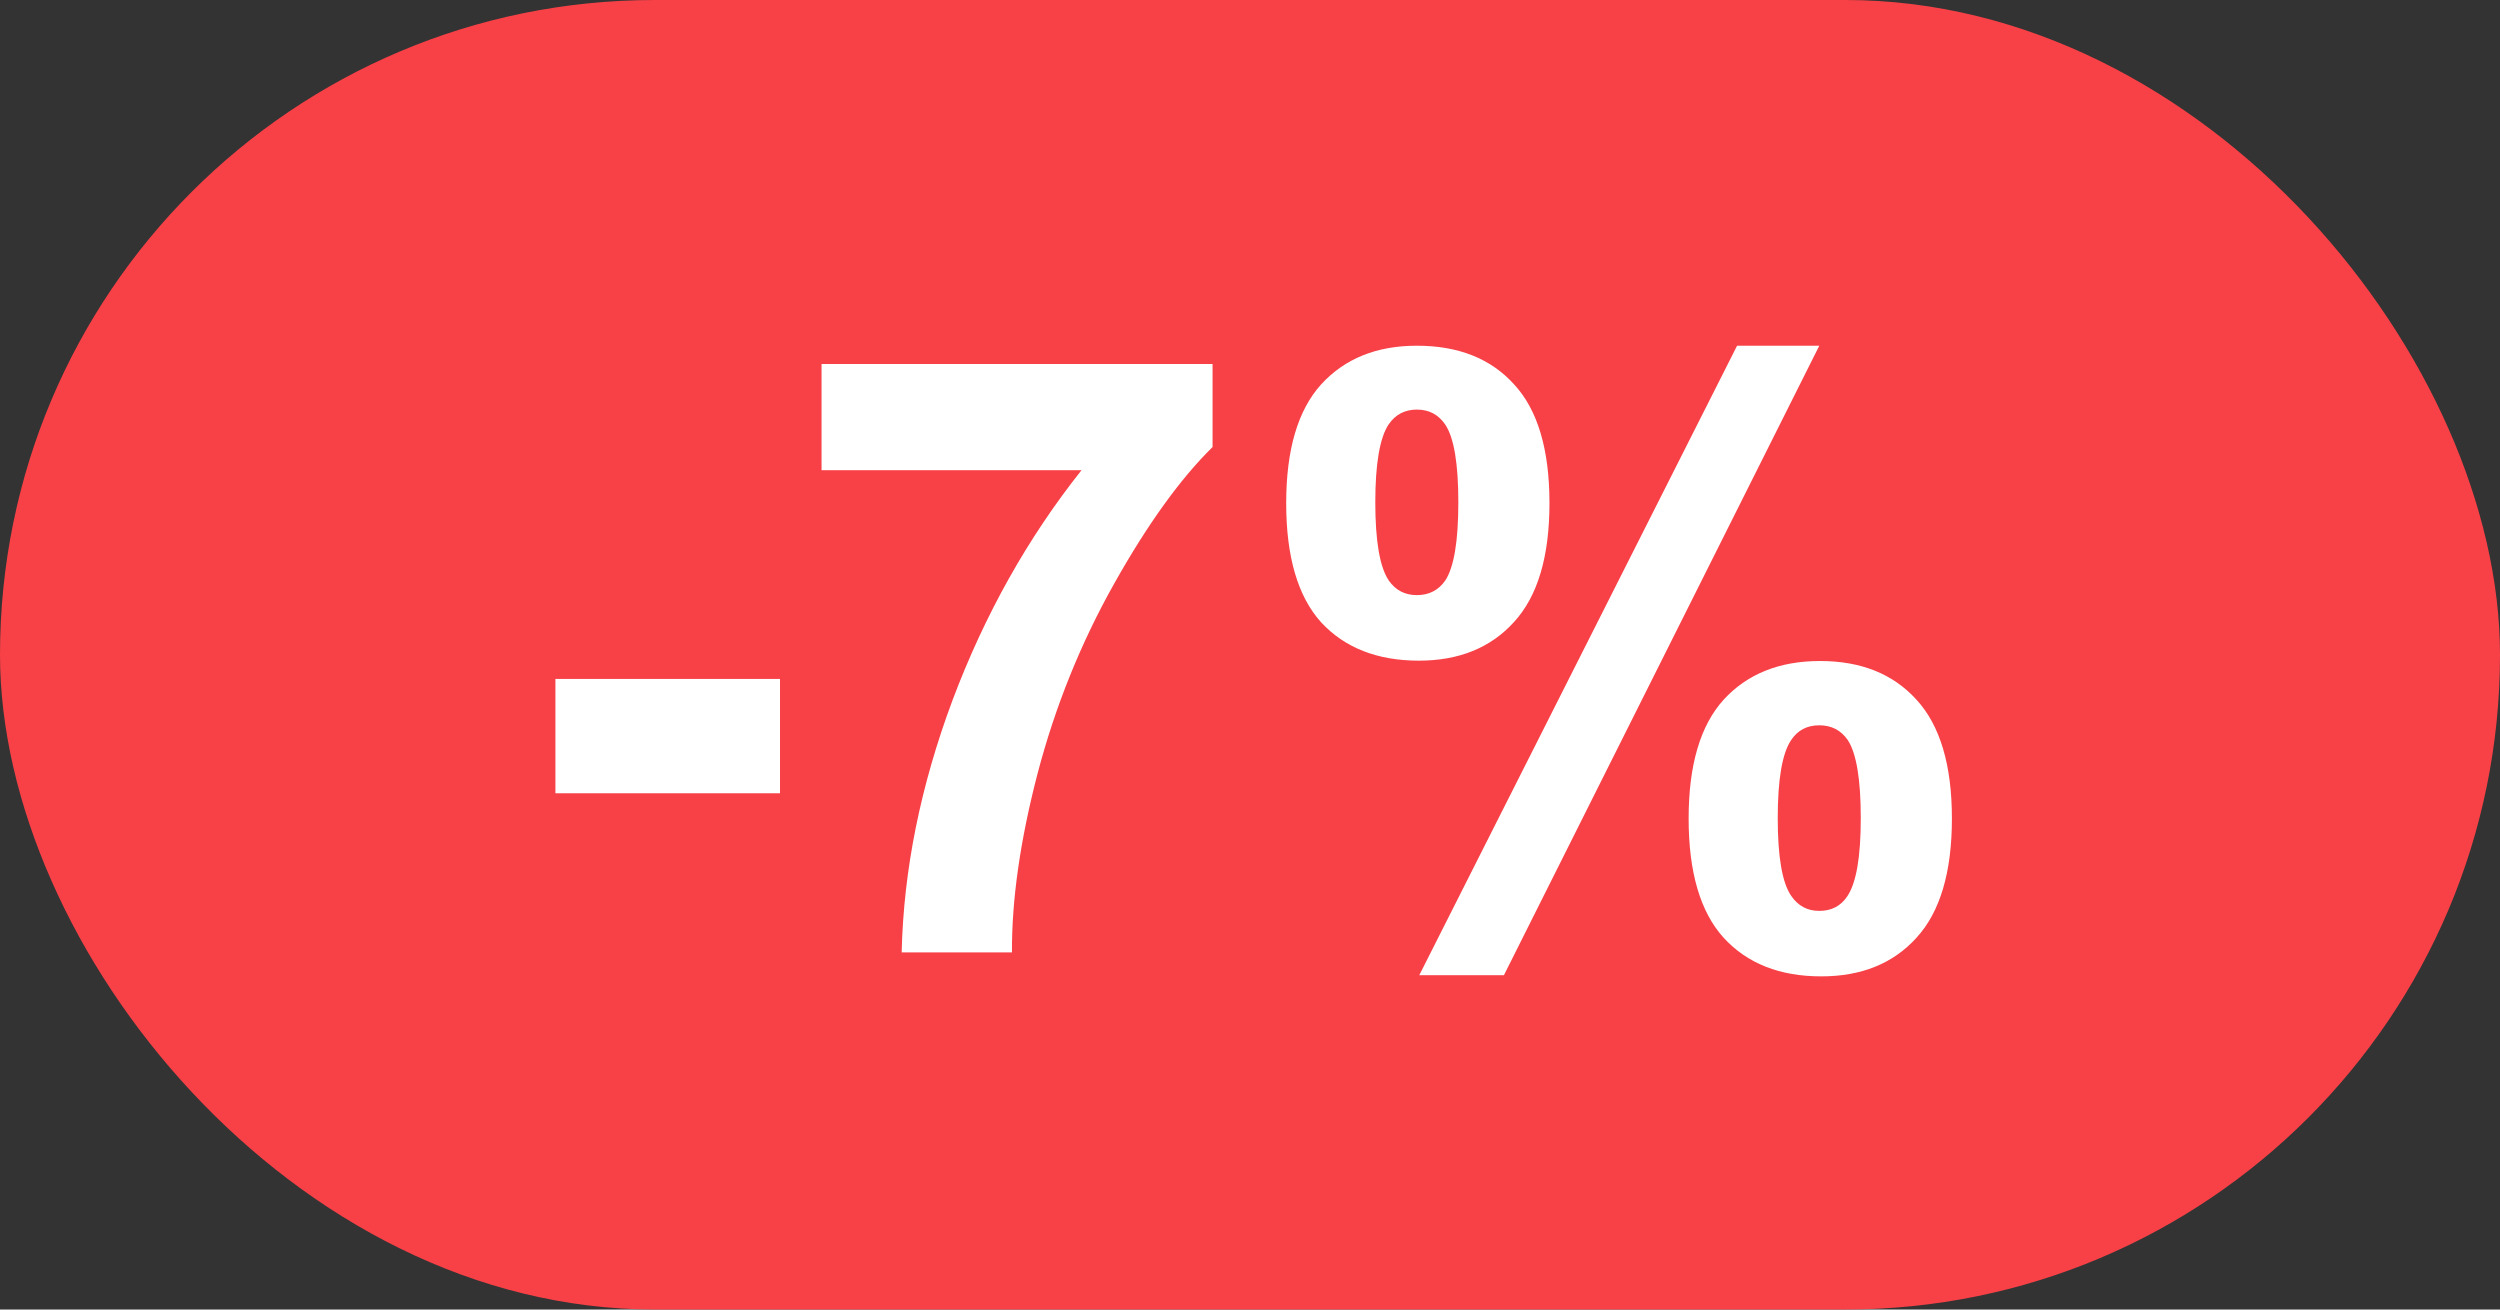
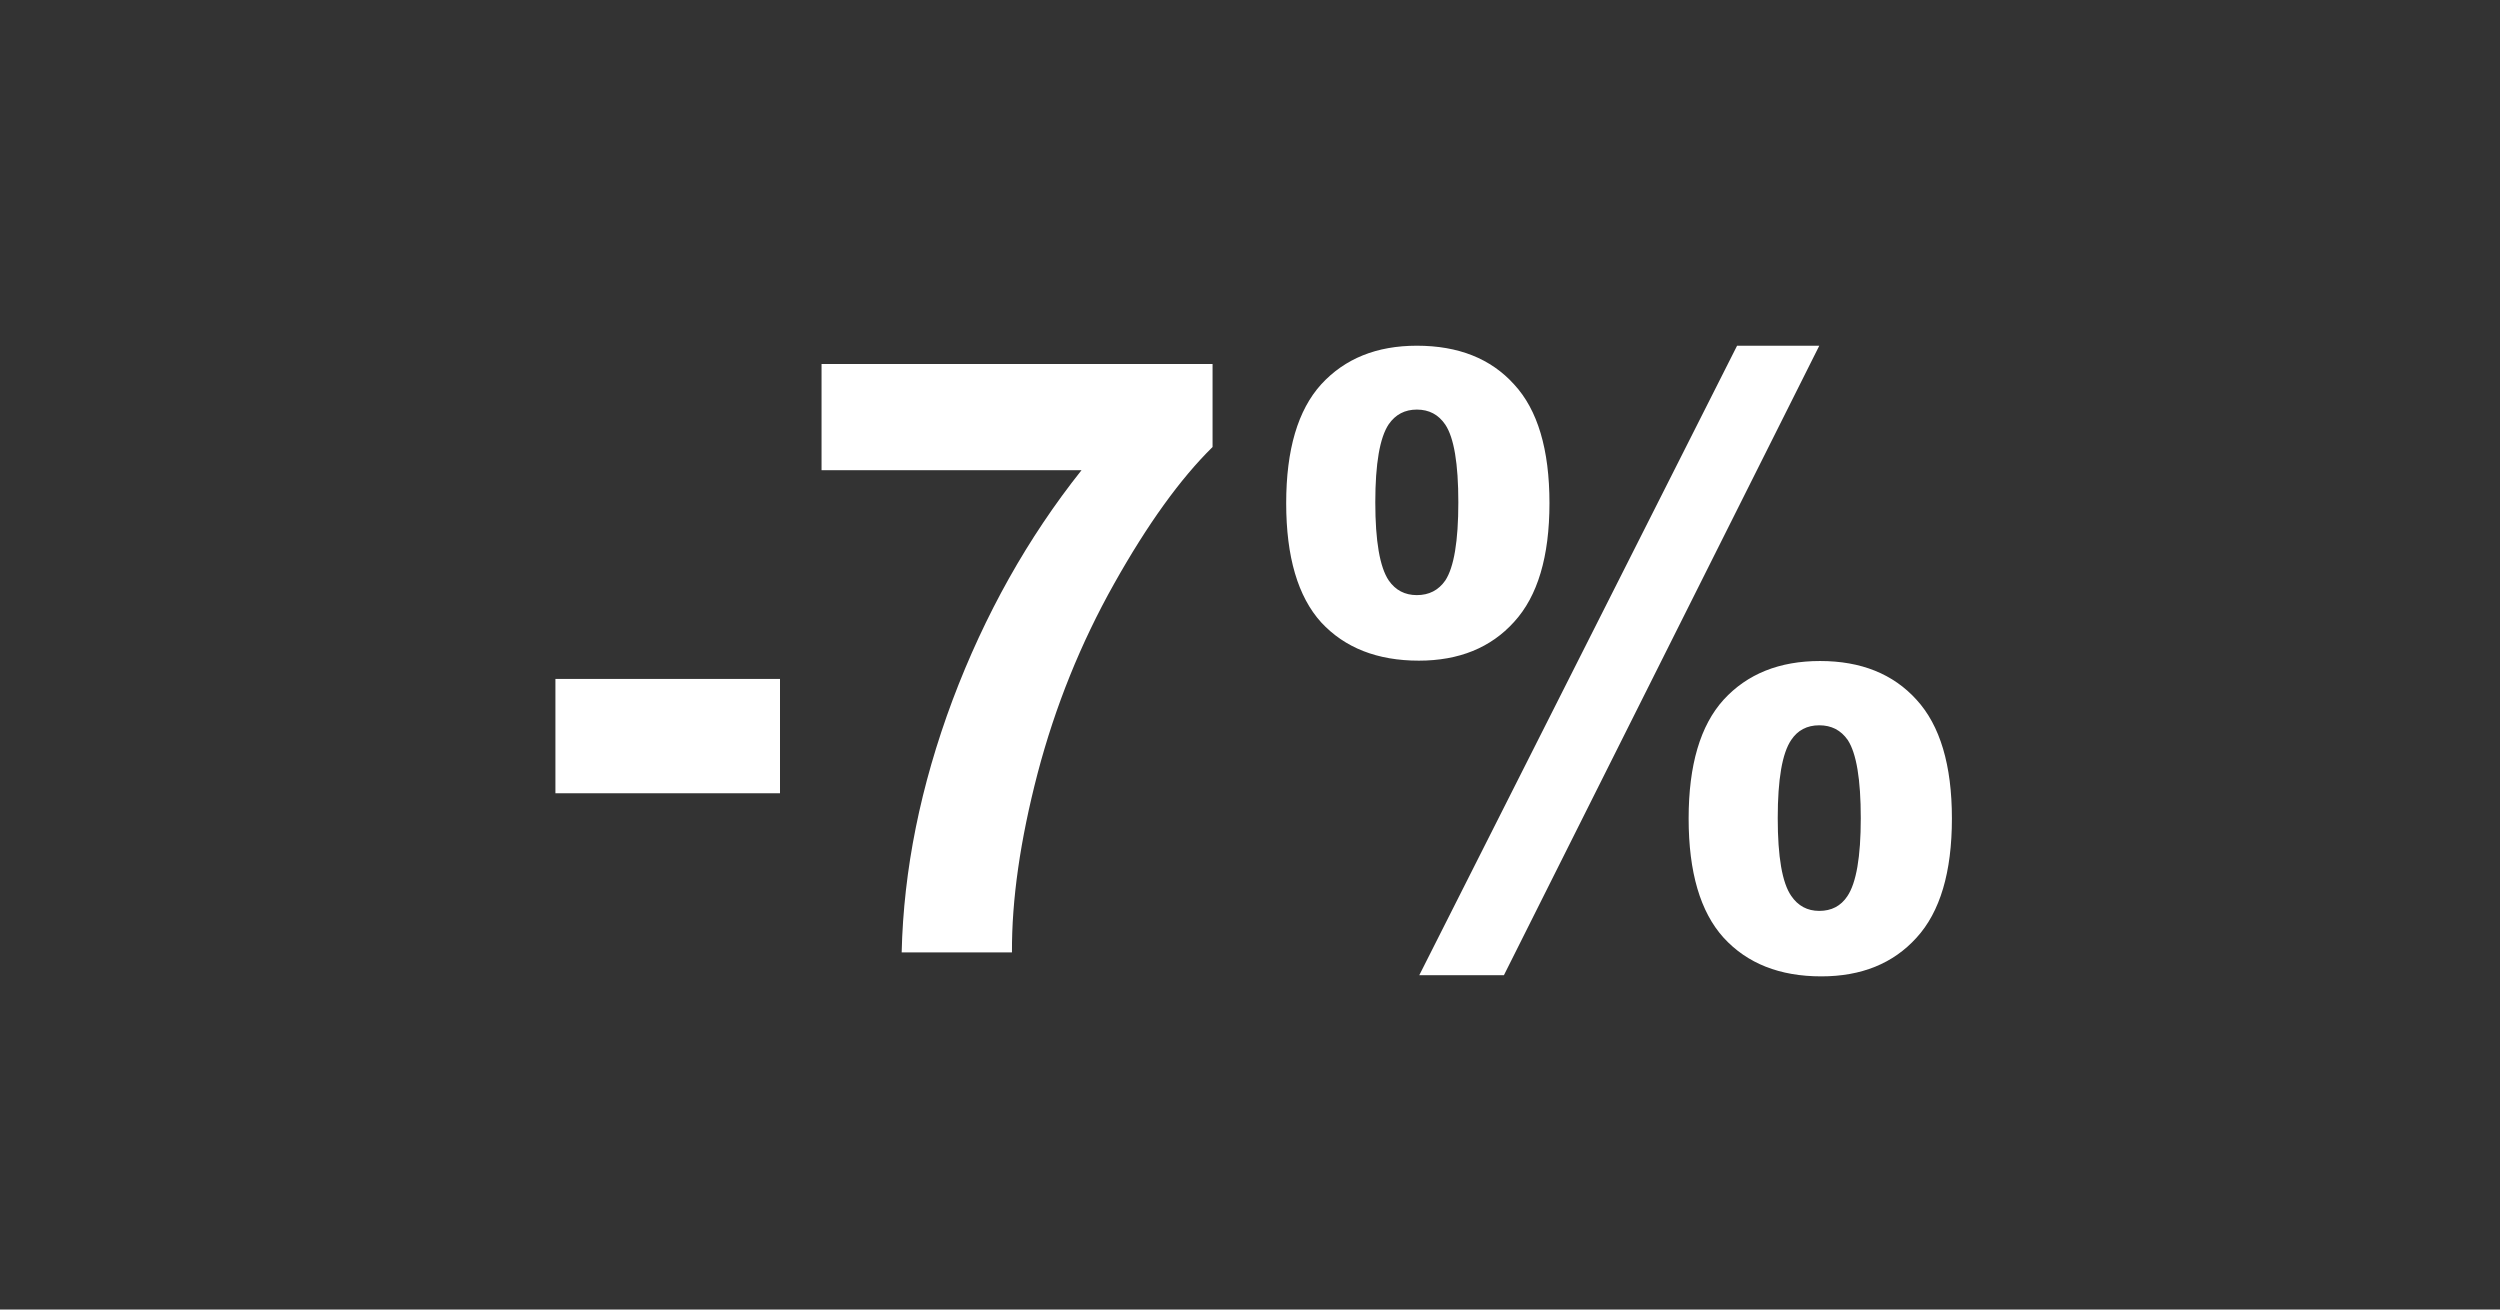
<svg xmlns="http://www.w3.org/2000/svg" width="42" height="22" viewBox="0 0 42 22" fill="none">
  <rect x="0" y="0" width="42" height="22" fill="#333333" stroke="none" />
  <g clip-path="url(#clip0_74_2108)">
-     <rect width="42" height="22" rx="11" fill="#F84147" />
    <path d="M9.331 13.327V11.406H13.104V13.327H9.331ZM13.802 7.899V6.115H20.371V7.51C19.829 8.043 19.277 8.809 18.717 9.807C18.156 10.805 17.728 11.867 17.432 12.992C17.14 14.113 16.996 15.116 17.001 16H15.148C15.18 14.615 15.465 13.202 16.003 11.762C16.545 10.322 17.268 9.034 18.17 7.899H13.802ZM21.608 8.453C21.608 7.555 21.804 6.89 22.196 6.457C22.593 6.024 23.128 5.808 23.803 5.808C24.5 5.808 25.045 6.024 25.436 6.457C25.833 6.885 26.031 7.551 26.031 8.453C26.031 9.351 25.833 10.016 25.436 10.449C25.045 10.882 24.511 11.099 23.837 11.099C23.14 11.099 22.593 10.884 22.196 10.456C21.804 10.023 21.608 9.355 21.608 8.453ZM23.105 8.439C23.105 9.091 23.181 9.529 23.331 9.752C23.445 9.916 23.602 9.998 23.803 9.998C24.008 9.998 24.167 9.916 24.281 9.752C24.427 9.529 24.5 9.091 24.5 8.439C24.5 7.788 24.427 7.353 24.281 7.134C24.167 6.965 24.008 6.881 23.803 6.881C23.602 6.881 23.445 6.963 23.331 7.127C23.181 7.35 23.105 7.788 23.105 8.439ZM25.266 16.383H23.844L29.183 5.808H30.564L25.266 16.383ZM28.369 13.751C28.369 12.853 28.565 12.188 28.957 11.755C29.354 11.322 29.894 11.105 30.577 11.105C31.265 11.105 31.805 11.322 32.197 11.755C32.594 12.188 32.792 12.853 32.792 13.751C32.792 14.653 32.594 15.321 32.197 15.754C31.805 16.187 31.272 16.403 30.598 16.403C29.9 16.403 29.354 16.187 28.957 15.754C28.565 15.321 28.369 14.653 28.369 13.751ZM29.866 13.744C29.866 14.396 29.941 14.831 30.092 15.05C30.206 15.218 30.363 15.303 30.564 15.303C30.769 15.303 30.926 15.221 31.035 15.057C31.186 14.833 31.261 14.396 31.261 13.744C31.261 13.092 31.188 12.655 31.042 12.432C30.928 12.268 30.769 12.185 30.564 12.185C30.358 12.185 30.201 12.268 30.092 12.432C29.941 12.655 29.866 13.092 29.866 13.744Z" fill="white" />
  </g>
  <defs>
    <clipPath id="clip0_74_2108">
      <rect width="42" height="22" fill="white" />
    </clipPath>
  </defs>
</svg>